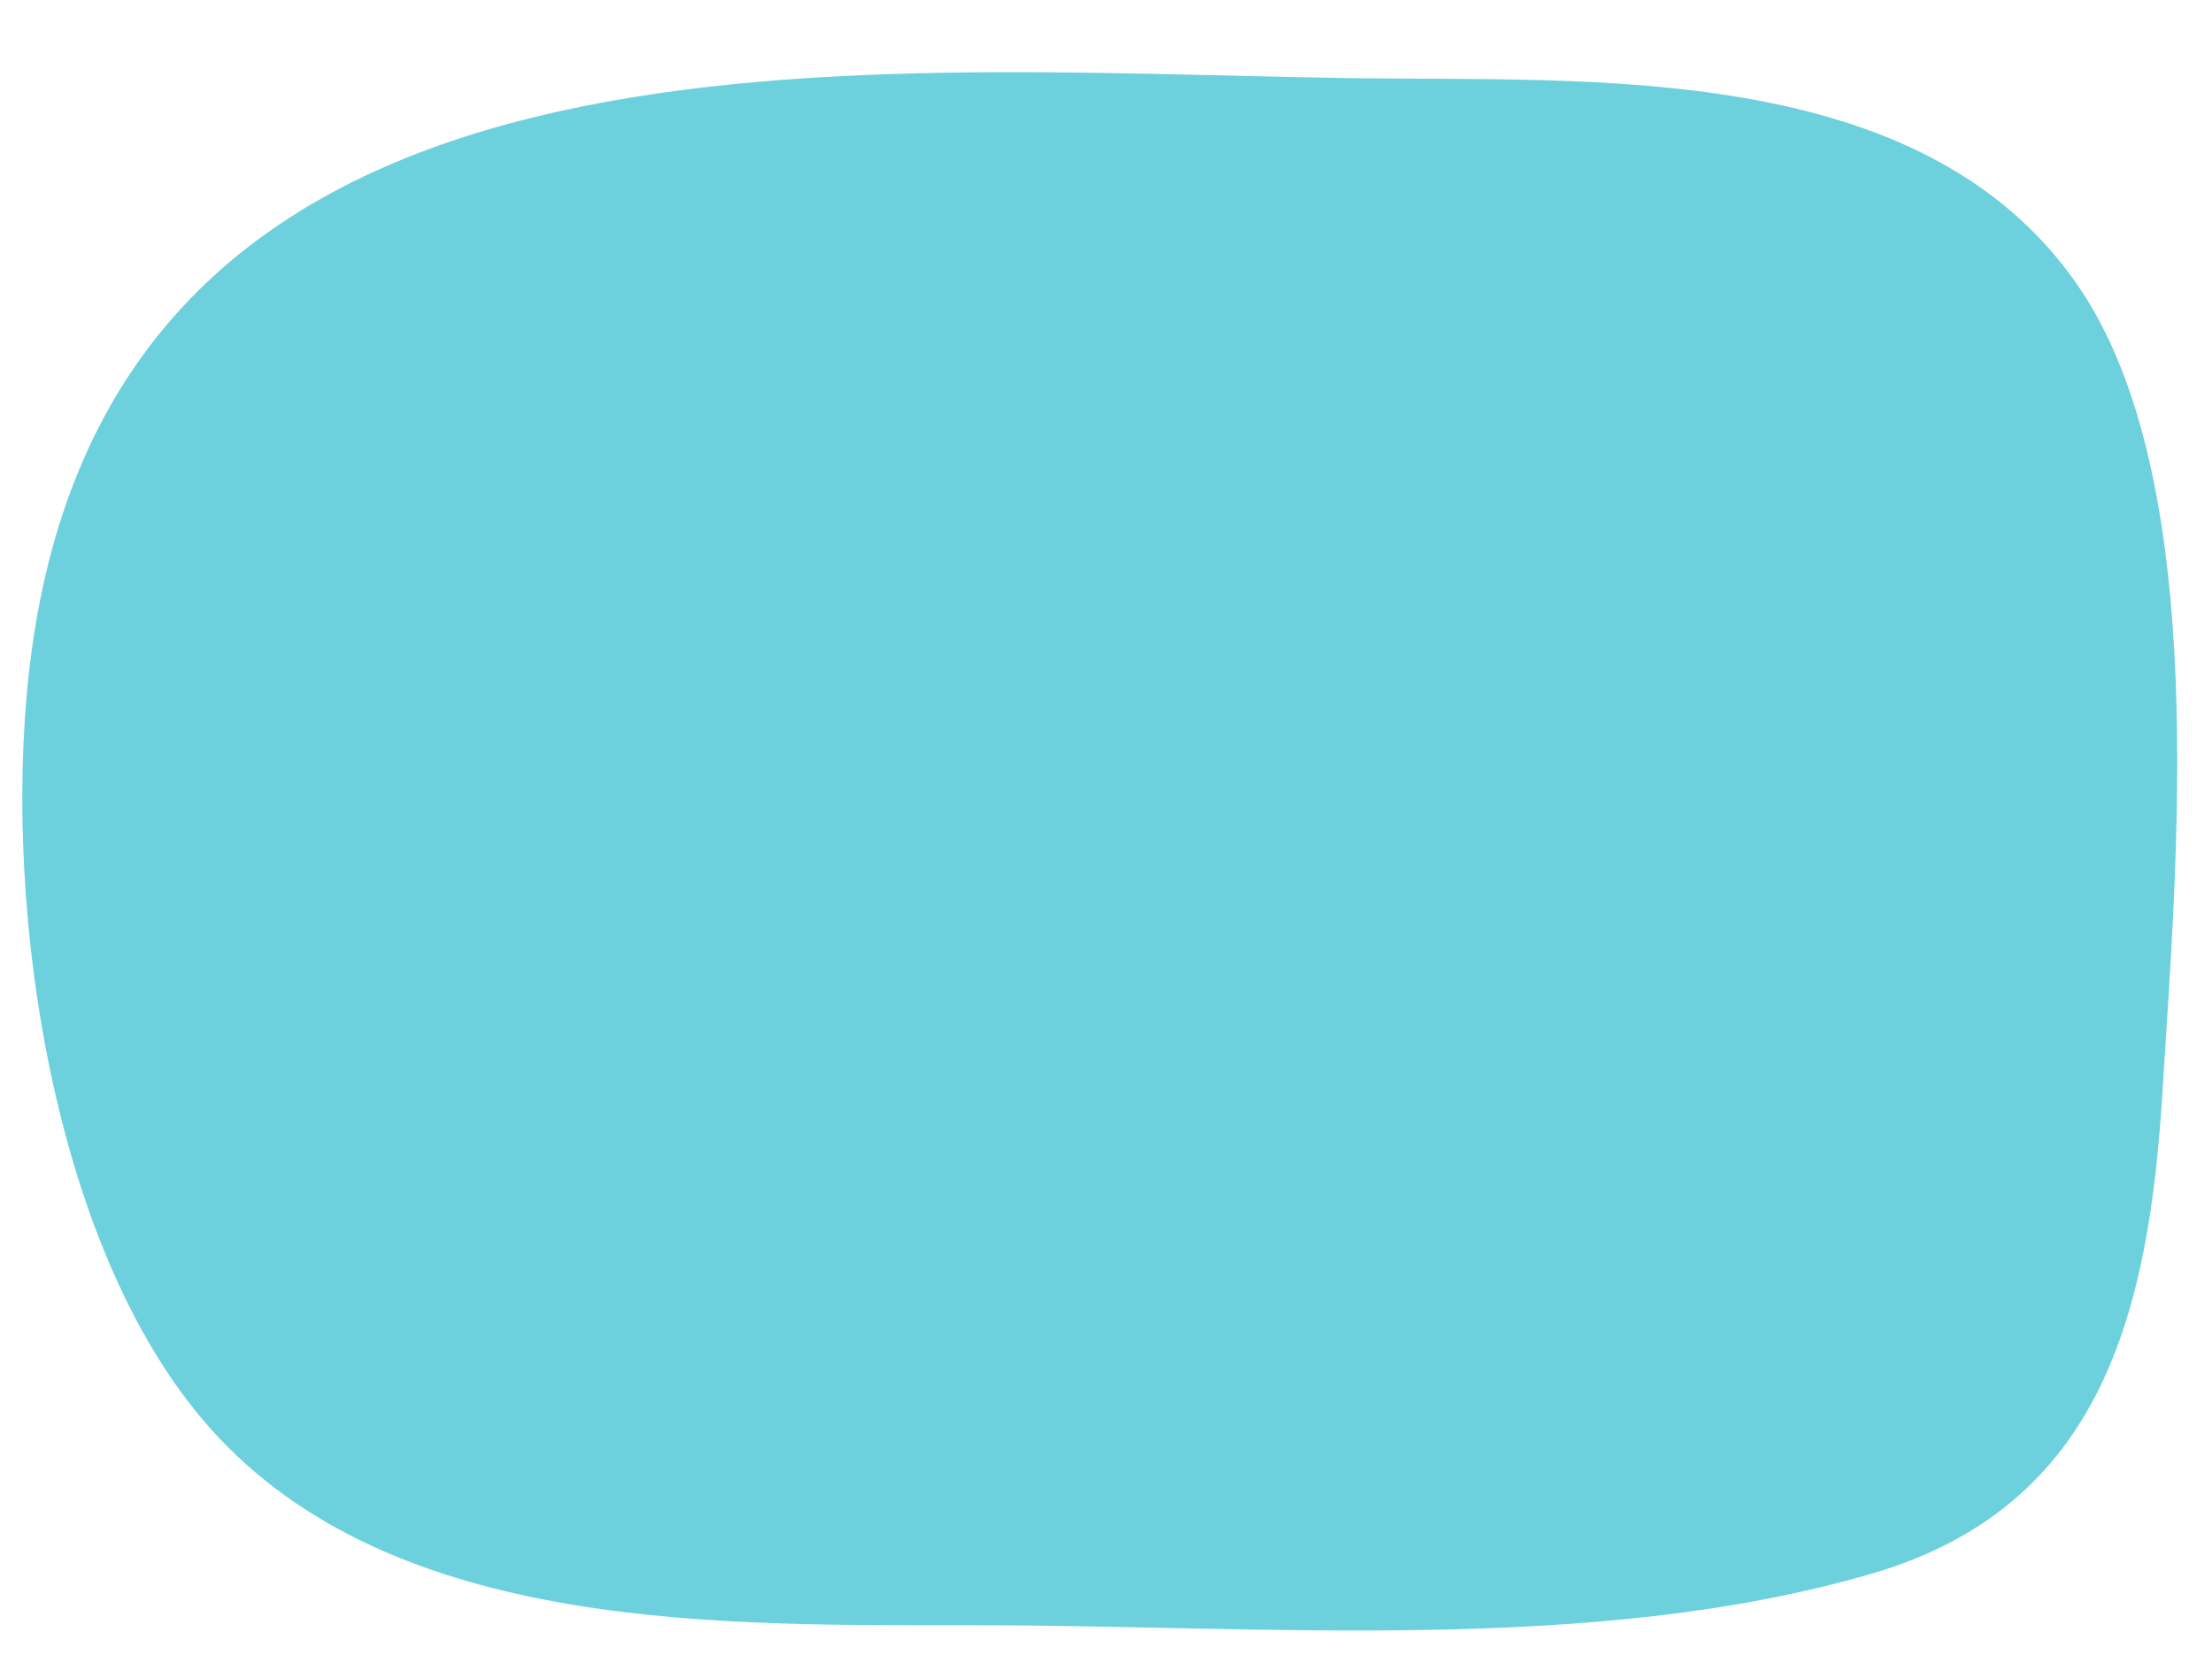
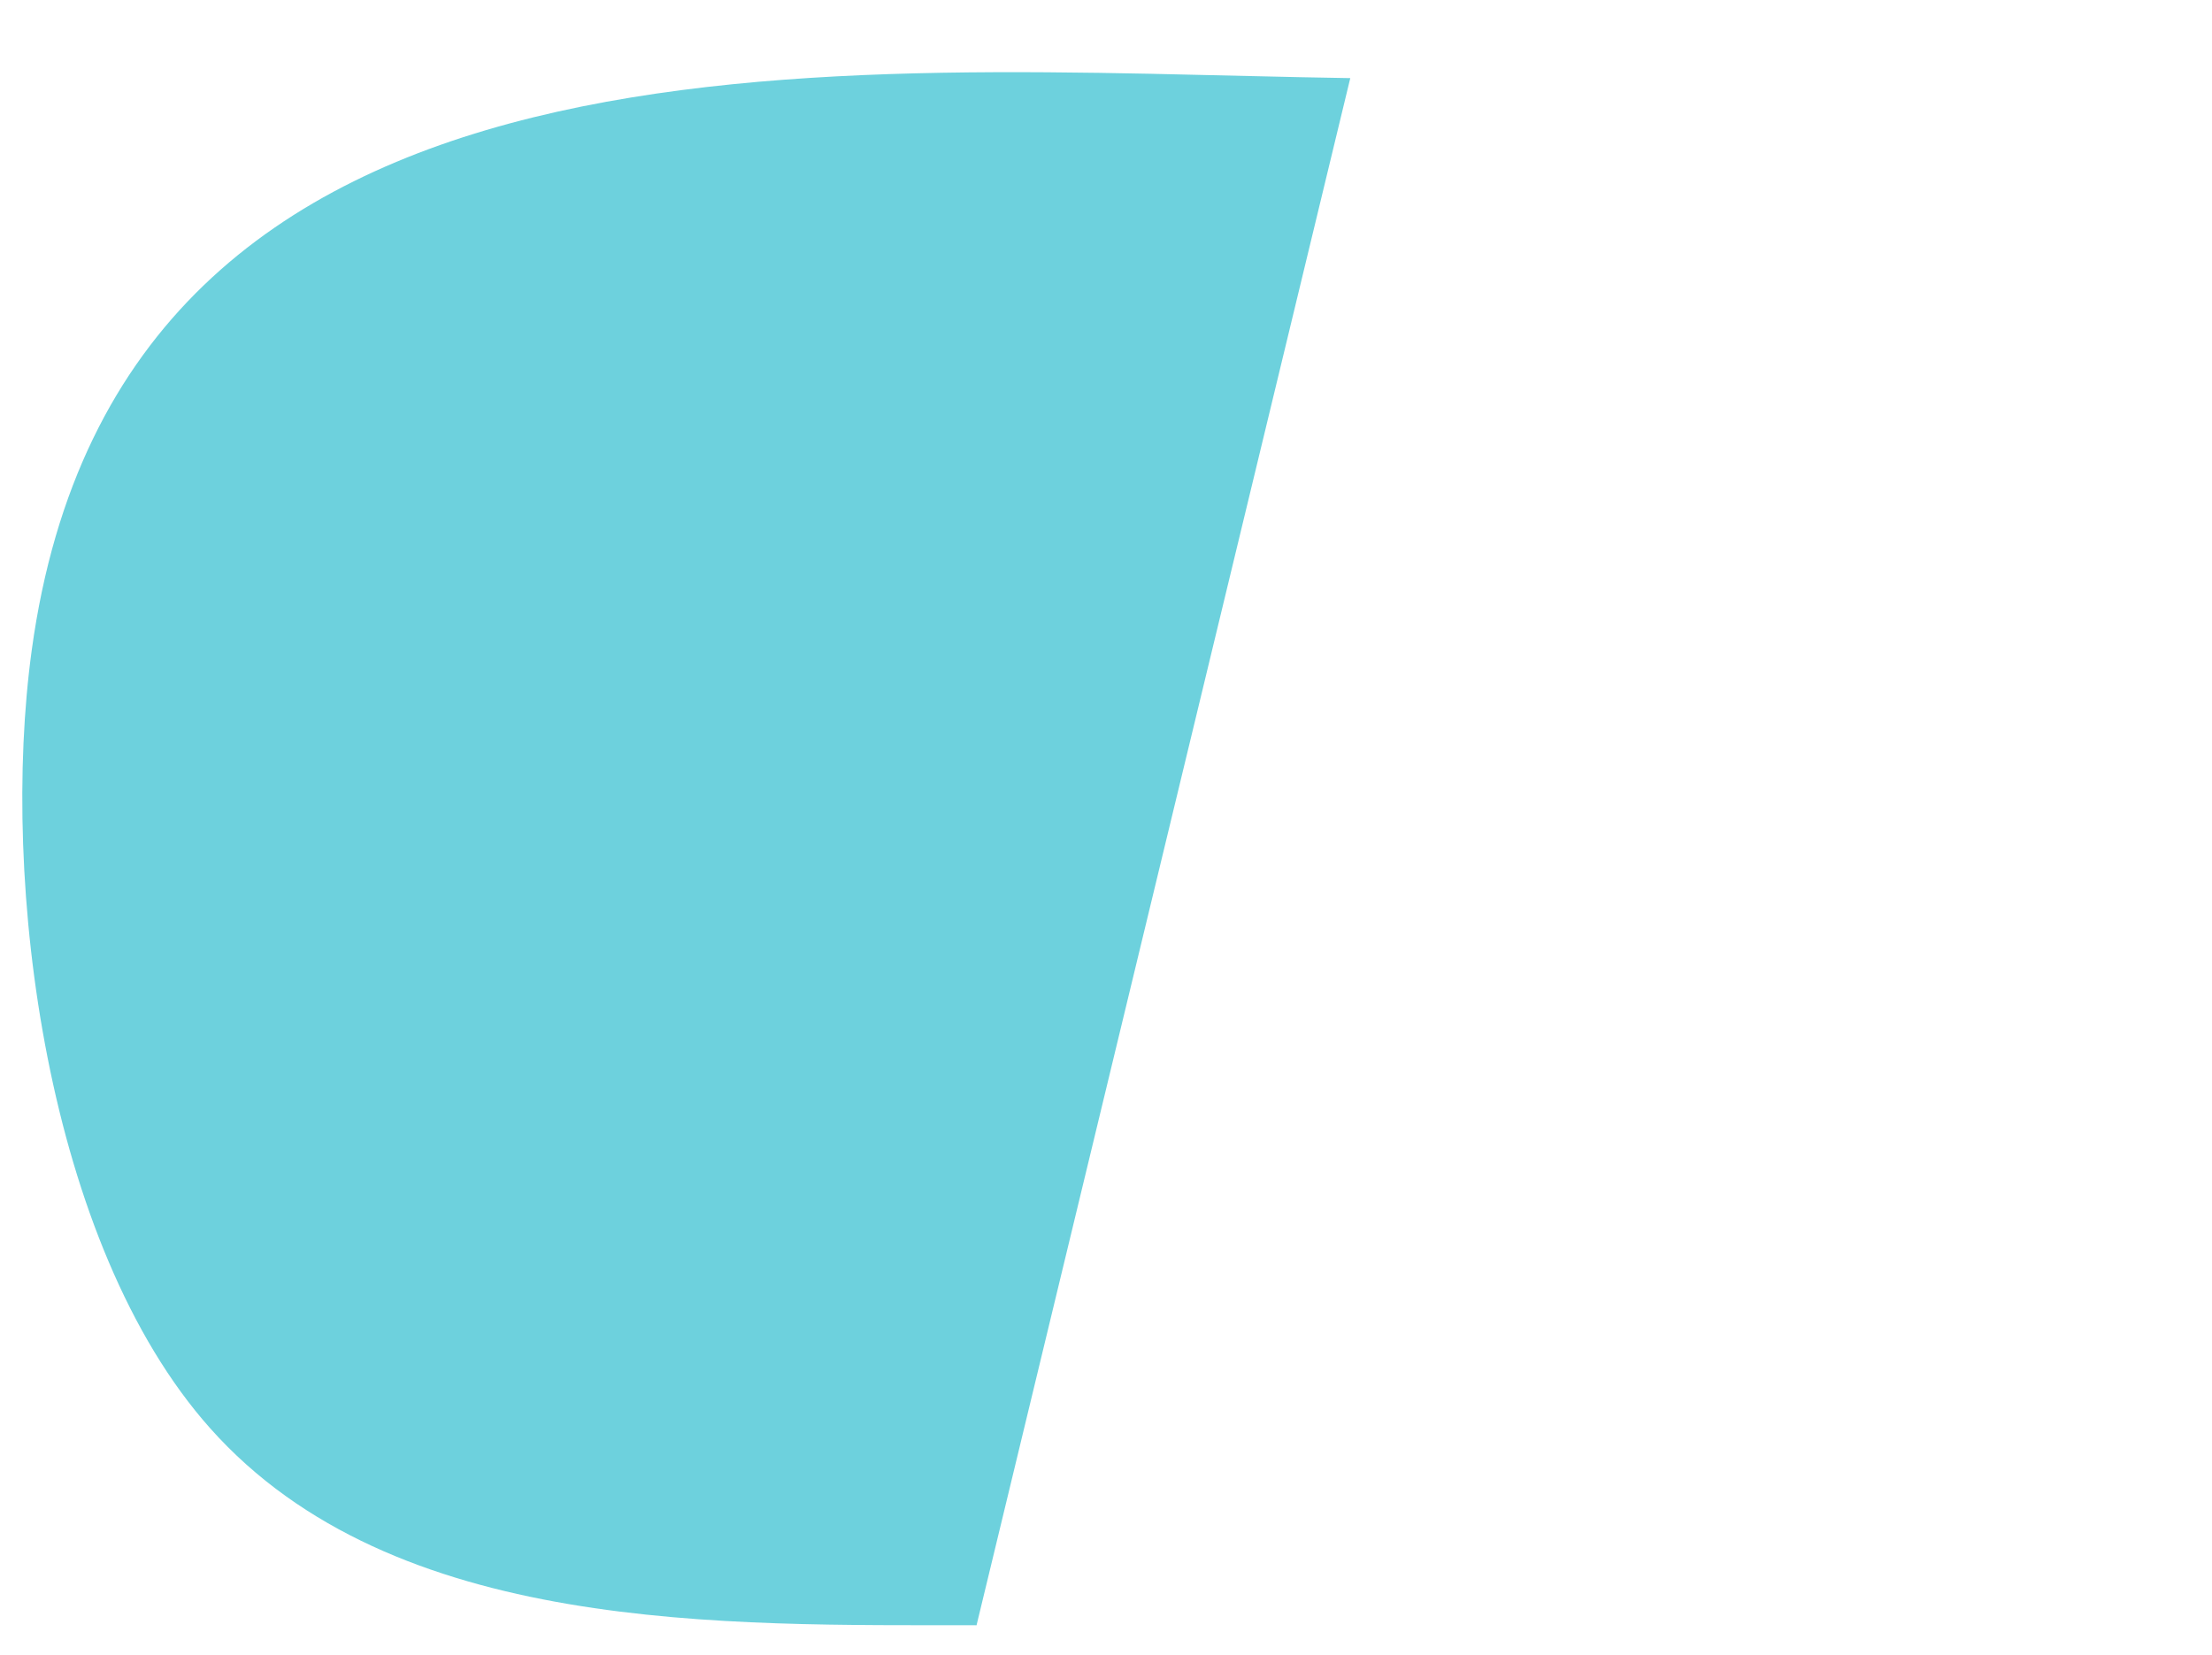
<svg xmlns="http://www.w3.org/2000/svg" data-name="Blob pelen" fill="#000000" height="311.9" preserveAspectRatio="xMidYMid meet" version="1" viewBox="-4.2 -13.6 416.7 311.9" width="416.7" zoomAndPan="magnify">
  <g id="change1_1">
-     <path d="m179.764,292.652c-47.258-.082-109.74,1.785-144.379-37.124C4.568,220.913-4.244,152.836,1.777,108.924,18.587-13.65,154.173-.341,250.168,1.12c45.138.687,107.515-3.624,136.992,38.972,25.305,36.569,18.613,109.691,16.017,151.948-2.541,41.348-11.252,78.155-54.717,90.871-52.418,15.335-114.543,9.741-168.696,9.741Z" fill="#6dd1dd" />
+     <path d="m179.764,292.652c-47.258-.082-109.74,1.785-144.379-37.124C4.568,220.913-4.244,152.836,1.777,108.924,18.587-13.65,154.173-.341,250.168,1.12Z" fill="#6dd1dd" />
  </g>
</svg>